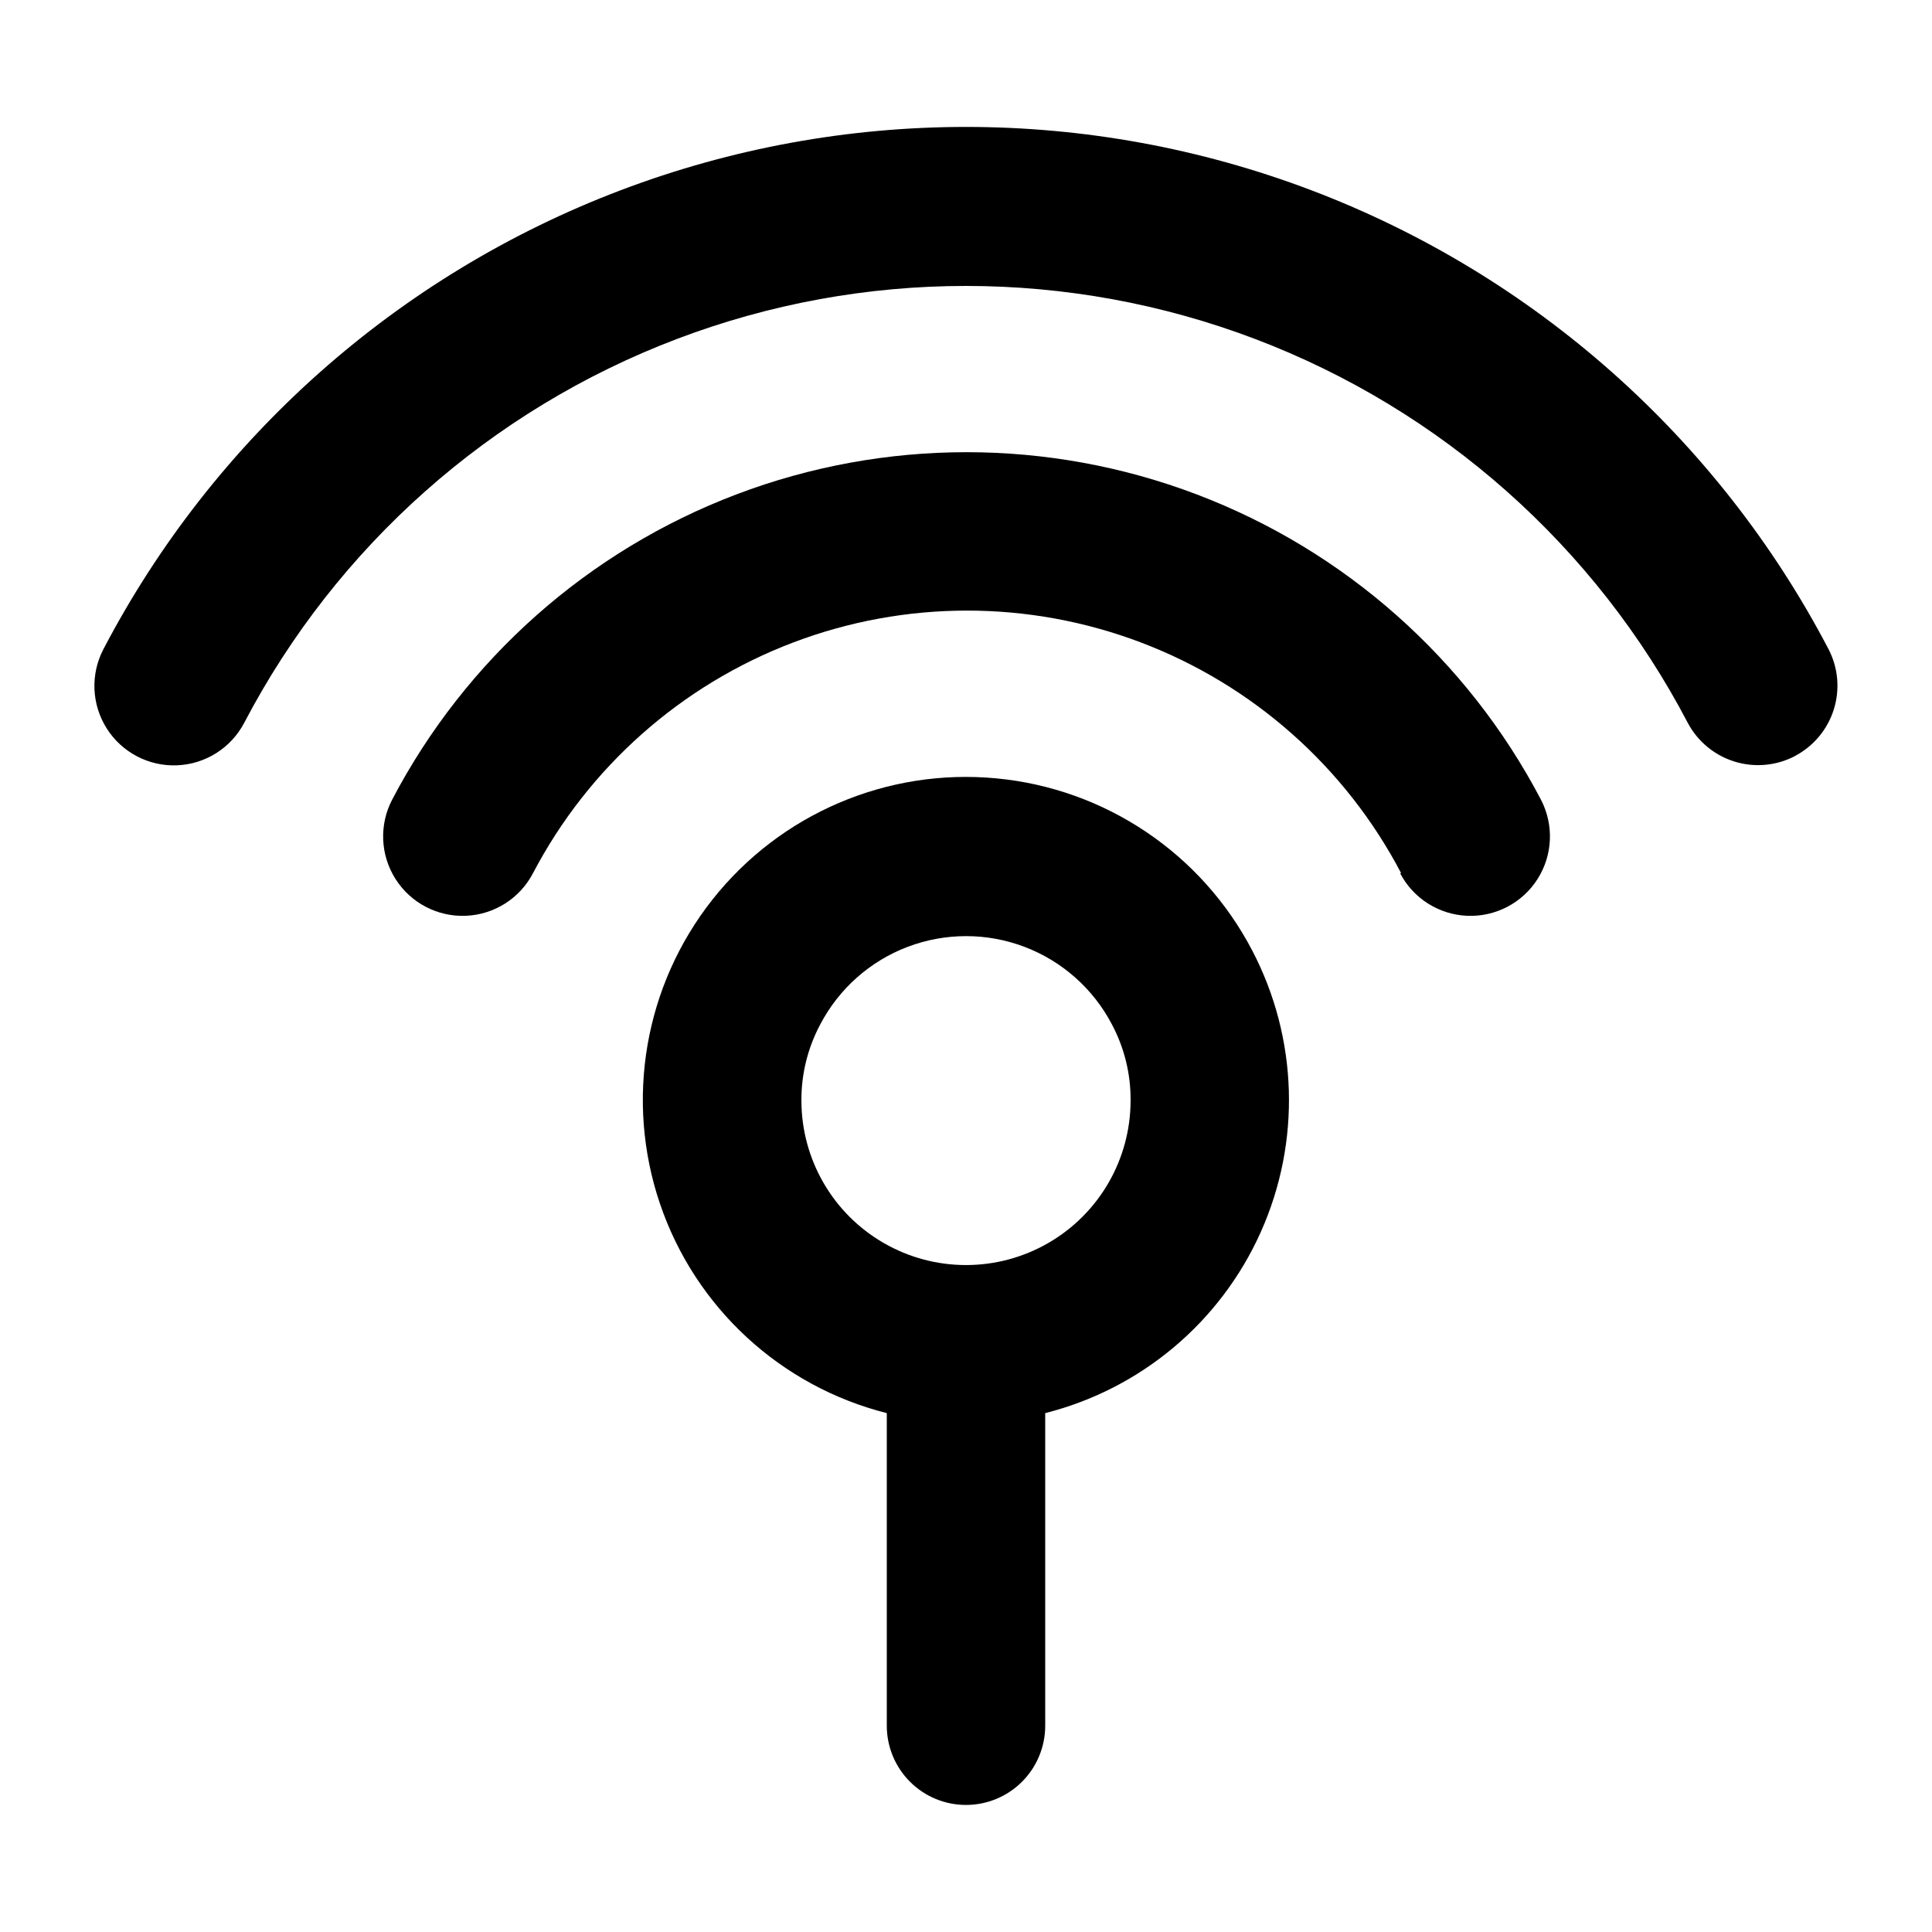
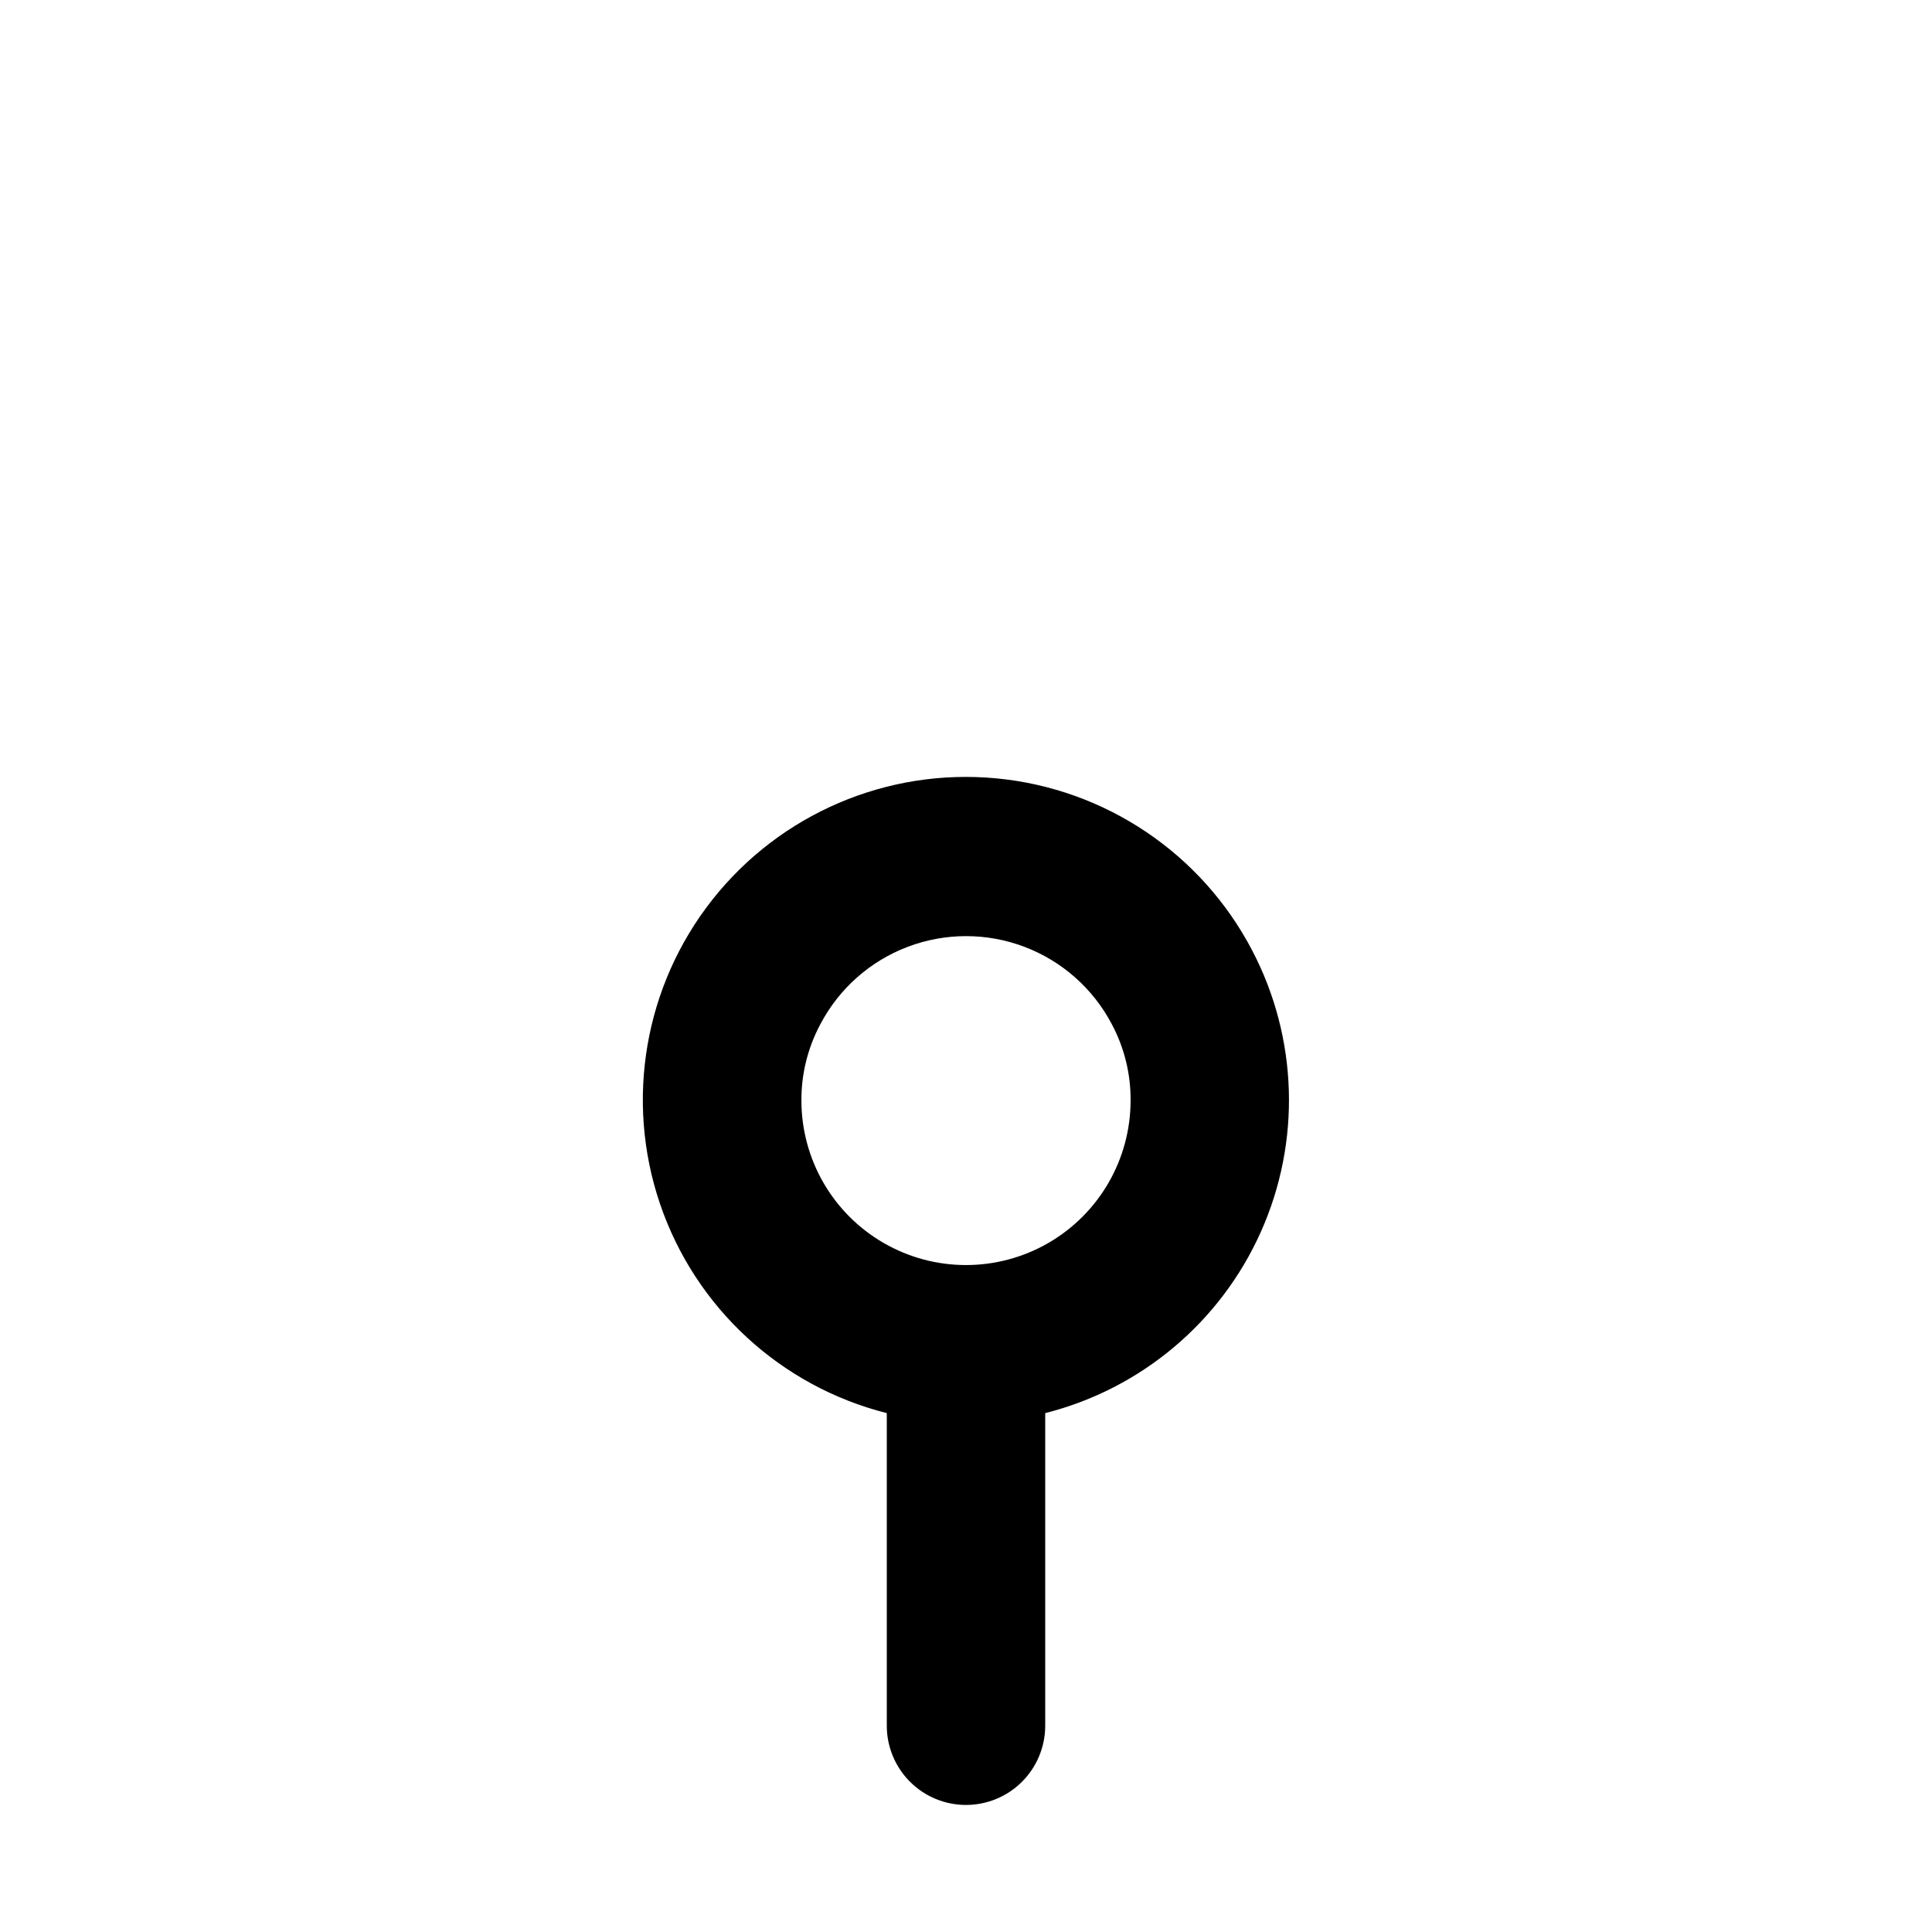
<svg xmlns="http://www.w3.org/2000/svg" fill="#000000" width="800px" height="800px" version="1.1" viewBox="144 144 512 512">
  <g>
-     <path d="m515.04 375.41c3.484 6.668 10.258 10.969 17.773 11.285 7.516 0.316 14.629-3.398 18.66-9.75 4.031-6.348 4.367-14.367 0.887-21.035-19.504-37.211-51.965-65.992-91.246-80.898-39.281-14.902-82.66-14.902-121.94 0-39.281 14.906-71.742 43.688-91.246 80.898-3.481 6.668-3.144 14.688 0.887 21.035 4.031 6.352 11.145 10.066 18.66 9.75 7.516-0.316 14.289-4.617 17.773-11.285 14.738-28.125 39.27-49.879 68.957-61.145 29.688-11.27 62.473-11.27 92.16 0 29.688 11.266 54.219 33.02 68.957 61.145z" />
-     <path d="m619.67 344.35c4.93-2.586 8.633-7.012 10.301-12.32 1.672-5.305 1.172-11.059-1.391-15.996-29.254-55.922-77.996-99.18-137-121.59s-124.17-22.406-183.17 0-107.74 65.664-137 121.59c-3.484 6.664-3.144 14.684 0.887 21.035 4.031 6.348 11.145 10.066 18.66 9.746 7.516-0.316 14.289-4.617 17.773-11.281 24.492-46.777 65.273-82.957 114.64-101.7 49.363-18.742 103.88-18.742 153.25 0 49.363 18.738 90.148 54.918 114.64 101.7 2.602 4.922 7.043 8.613 12.355 10.273 5.312 1.664 11.07 1.152 16.008-1.41z" />
    <path d="m400 622.33c5.566 0 10.906-2.211 14.844-6.148 3.934-3.938 6.148-9.277 6.148-14.844v-82.848c25.387-6.414 46.441-24.102 57.137-48.004 10.695-23.902 9.855-51.387-2.277-74.59-13.426-25.734-38.977-42.91-67.871-45.629-28.898-2.719-57.203 9.387-75.195 32.16-17.988 22.777-23.215 53.117-13.879 80.598 9.336 27.48 31.961 48.359 60.102 55.465v82.848c0 5.566 2.211 10.906 6.148 14.844 3.934 3.938 9.273 6.148 14.844 6.148zm-43.617-186.6c-0.051-7.059 1.664-14.016 4.992-20.246 4.945-9.453 13.184-16.77 23.16-20.559 9.977-3.789 20.996-3.789 30.973 0 9.977 3.789 18.215 11.105 23.164 20.559 3.297 6.203 4.996 13.129 4.945 20.152 0 15.586-8.316 29.984-21.809 37.773-13.496 7.793-30.125 7.793-43.617 0-13.496-7.789-21.809-22.188-21.809-37.773z" />
  </g>
</svg>